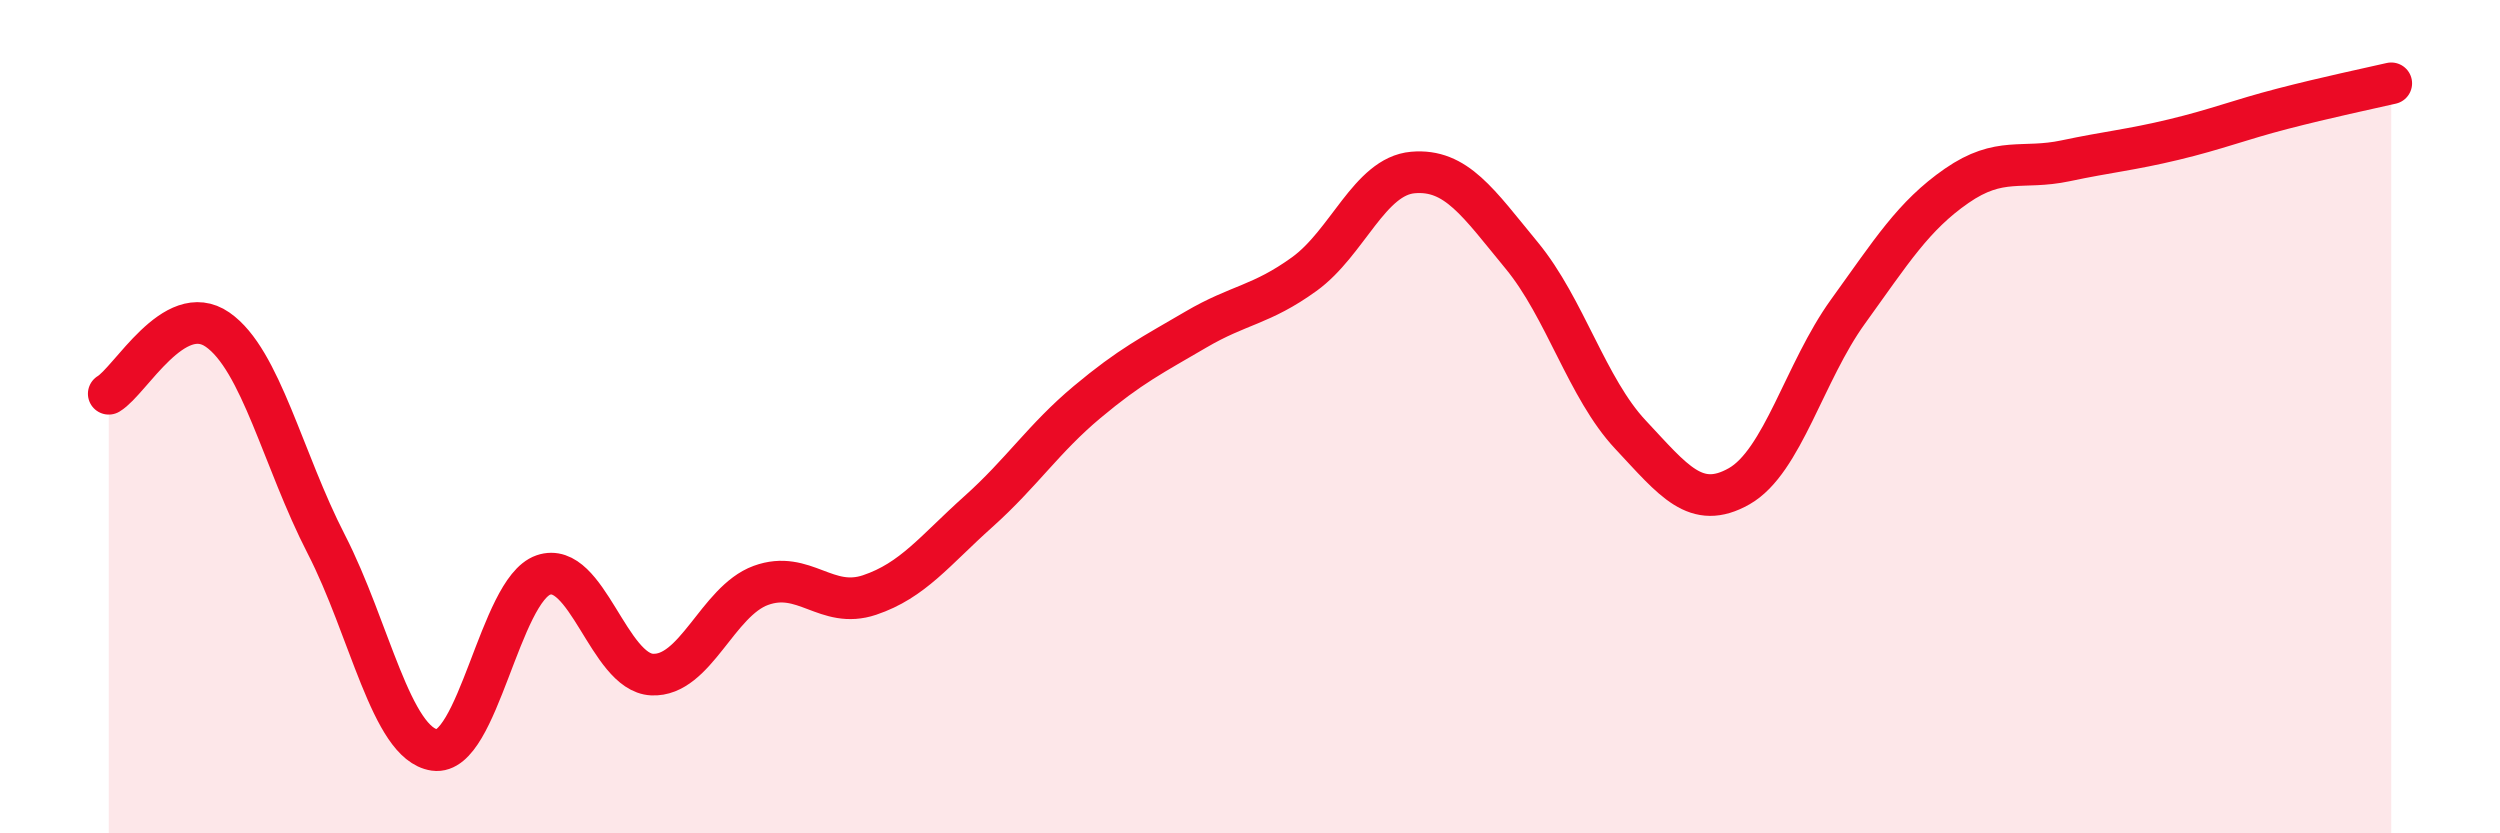
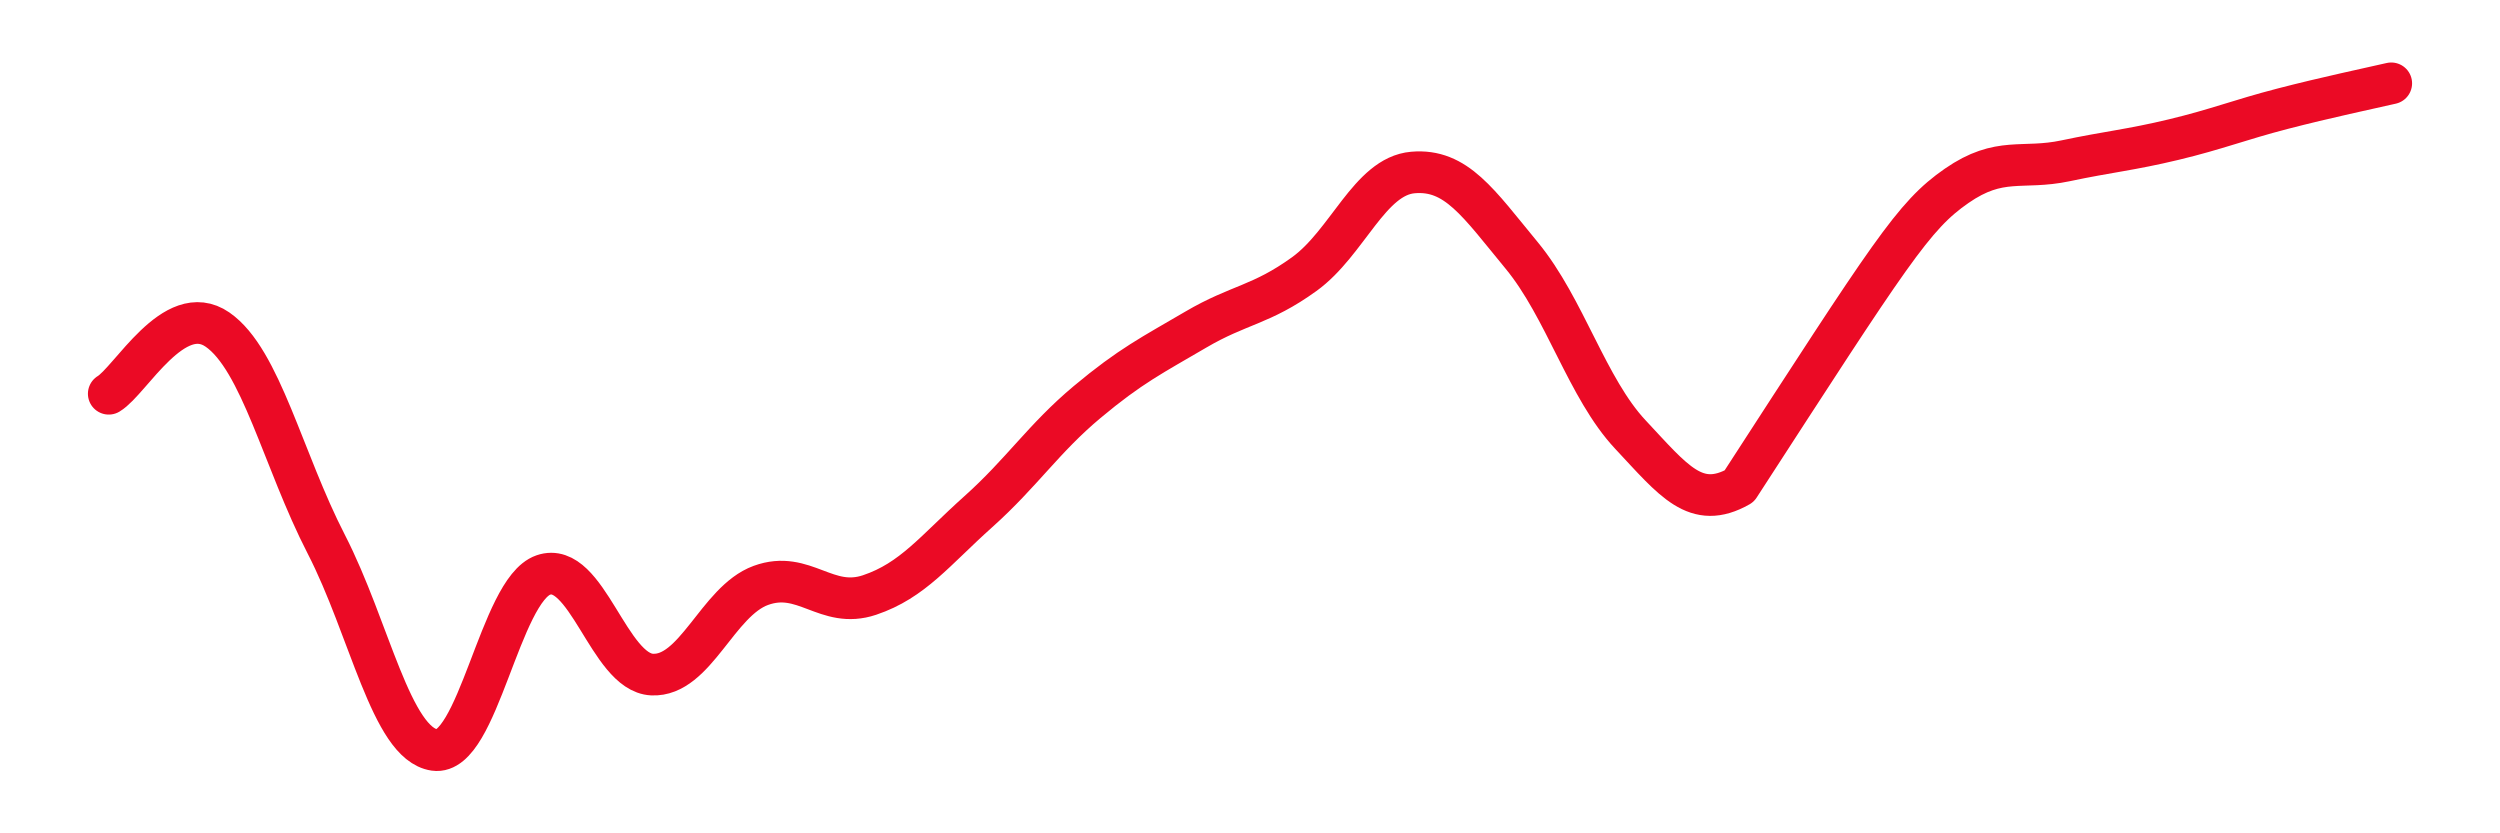
<svg xmlns="http://www.w3.org/2000/svg" width="60" height="20" viewBox="0 0 60 20">
-   <path d="M 2.61,9.45 C 3.13,9.14 4.18,7.19 5.22,7.91 C 6.26,8.63 6.79,11.04 7.83,13.06 C 8.87,15.08 9.39,17.85 10.43,18 C 11.47,18.15 12,14.16 13.04,13.8 C 14.08,13.44 14.61,16.14 15.65,16.19 C 16.69,16.24 17.22,14.43 18.26,14.05 C 19.3,13.67 19.83,14.63 20.87,14.28 C 21.91,13.93 22.44,13.21 23.48,12.28 C 24.52,11.35 25.05,10.52 26.09,9.65 C 27.13,8.78 27.66,8.52 28.7,7.91 C 29.74,7.3 30.26,7.33 31.3,6.58 C 32.34,5.83 32.87,4.23 33.91,4.14 C 34.95,4.05 35.48,4.87 36.52,6.13 C 37.56,7.39 38.09,9.32 39.13,10.43 C 40.17,11.54 40.7,12.26 41.74,11.67 C 42.78,11.08 43.31,8.92 44.35,7.48 C 45.39,6.04 45.92,5.18 46.96,4.46 C 48,3.74 48.53,4.08 49.57,3.86 C 50.61,3.64 51.13,3.6 52.17,3.35 C 53.21,3.1 53.74,2.88 54.78,2.61 C 55.82,2.34 56.87,2.12 57.39,2L57.39 20L2.61 20Z" fill="#EB0A25" opacity="0.1" stroke-linecap="round" stroke-linejoin="round" />
-   <path d="M 2.61,9.45 C 3.13,9.14 4.18,7.19 5.22,7.91 C 6.26,8.63 6.79,11.04 7.83,13.06 C 8.87,15.08 9.39,17.85 10.43,18 C 11.47,18.15 12,14.16 13.04,13.8 C 14.08,13.44 14.61,16.14 15.65,16.19 C 16.69,16.24 17.22,14.43 18.26,14.05 C 19.3,13.67 19.83,14.63 20.87,14.28 C 21.91,13.93 22.44,13.21 23.48,12.28 C 24.52,11.35 25.05,10.52 26.09,9.65 C 27.13,8.78 27.66,8.52 28.7,7.91 C 29.74,7.3 30.26,7.33 31.3,6.58 C 32.34,5.83 32.87,4.23 33.91,4.14 C 34.95,4.05 35.48,4.87 36.52,6.13 C 37.56,7.39 38.09,9.32 39.13,10.43 C 40.17,11.54 40.7,12.26 41.74,11.67 C 42.78,11.08 43.31,8.92 44.35,7.48 C 45.39,6.04 45.92,5.18 46.96,4.46 C 48,3.74 48.53,4.08 49.57,3.86 C 50.61,3.64 51.13,3.6 52.17,3.35 C 53.21,3.1 53.74,2.88 54.78,2.61 C 55.82,2.34 56.87,2.12 57.39,2" stroke="#EB0A25" stroke-width="1" fill="none" stroke-linecap="round" stroke-linejoin="round" />
+   <path d="M 2.61,9.45 C 3.13,9.14 4.18,7.19 5.22,7.91 C 6.26,8.63 6.79,11.04 7.83,13.06 C 8.87,15.08 9.39,17.85 10.43,18 C 11.47,18.15 12,14.16 13.04,13.8 C 14.08,13.44 14.61,16.14 15.65,16.19 C 16.69,16.24 17.22,14.43 18.26,14.05 C 19.3,13.67 19.83,14.63 20.87,14.28 C 21.91,13.93 22.44,13.21 23.48,12.28 C 24.52,11.35 25.05,10.52 26.09,9.65 C 27.13,8.78 27.66,8.52 28.7,7.91 C 29.74,7.3 30.26,7.33 31.3,6.58 C 32.34,5.83 32.87,4.23 33.91,4.14 C 34.95,4.05 35.48,4.87 36.52,6.13 C 37.56,7.39 38.09,9.32 39.13,10.43 C 40.17,11.54 40.7,12.26 41.74,11.67 C 45.39,6.04 45.92,5.18 46.96,4.46 C 48,3.74 48.53,4.08 49.57,3.86 C 50.61,3.64 51.13,3.6 52.17,3.35 C 53.21,3.1 53.74,2.88 54.78,2.61 C 55.82,2.34 56.87,2.12 57.39,2" stroke="#EB0A25" stroke-width="1" fill="none" stroke-linecap="round" stroke-linejoin="round" />
</svg>